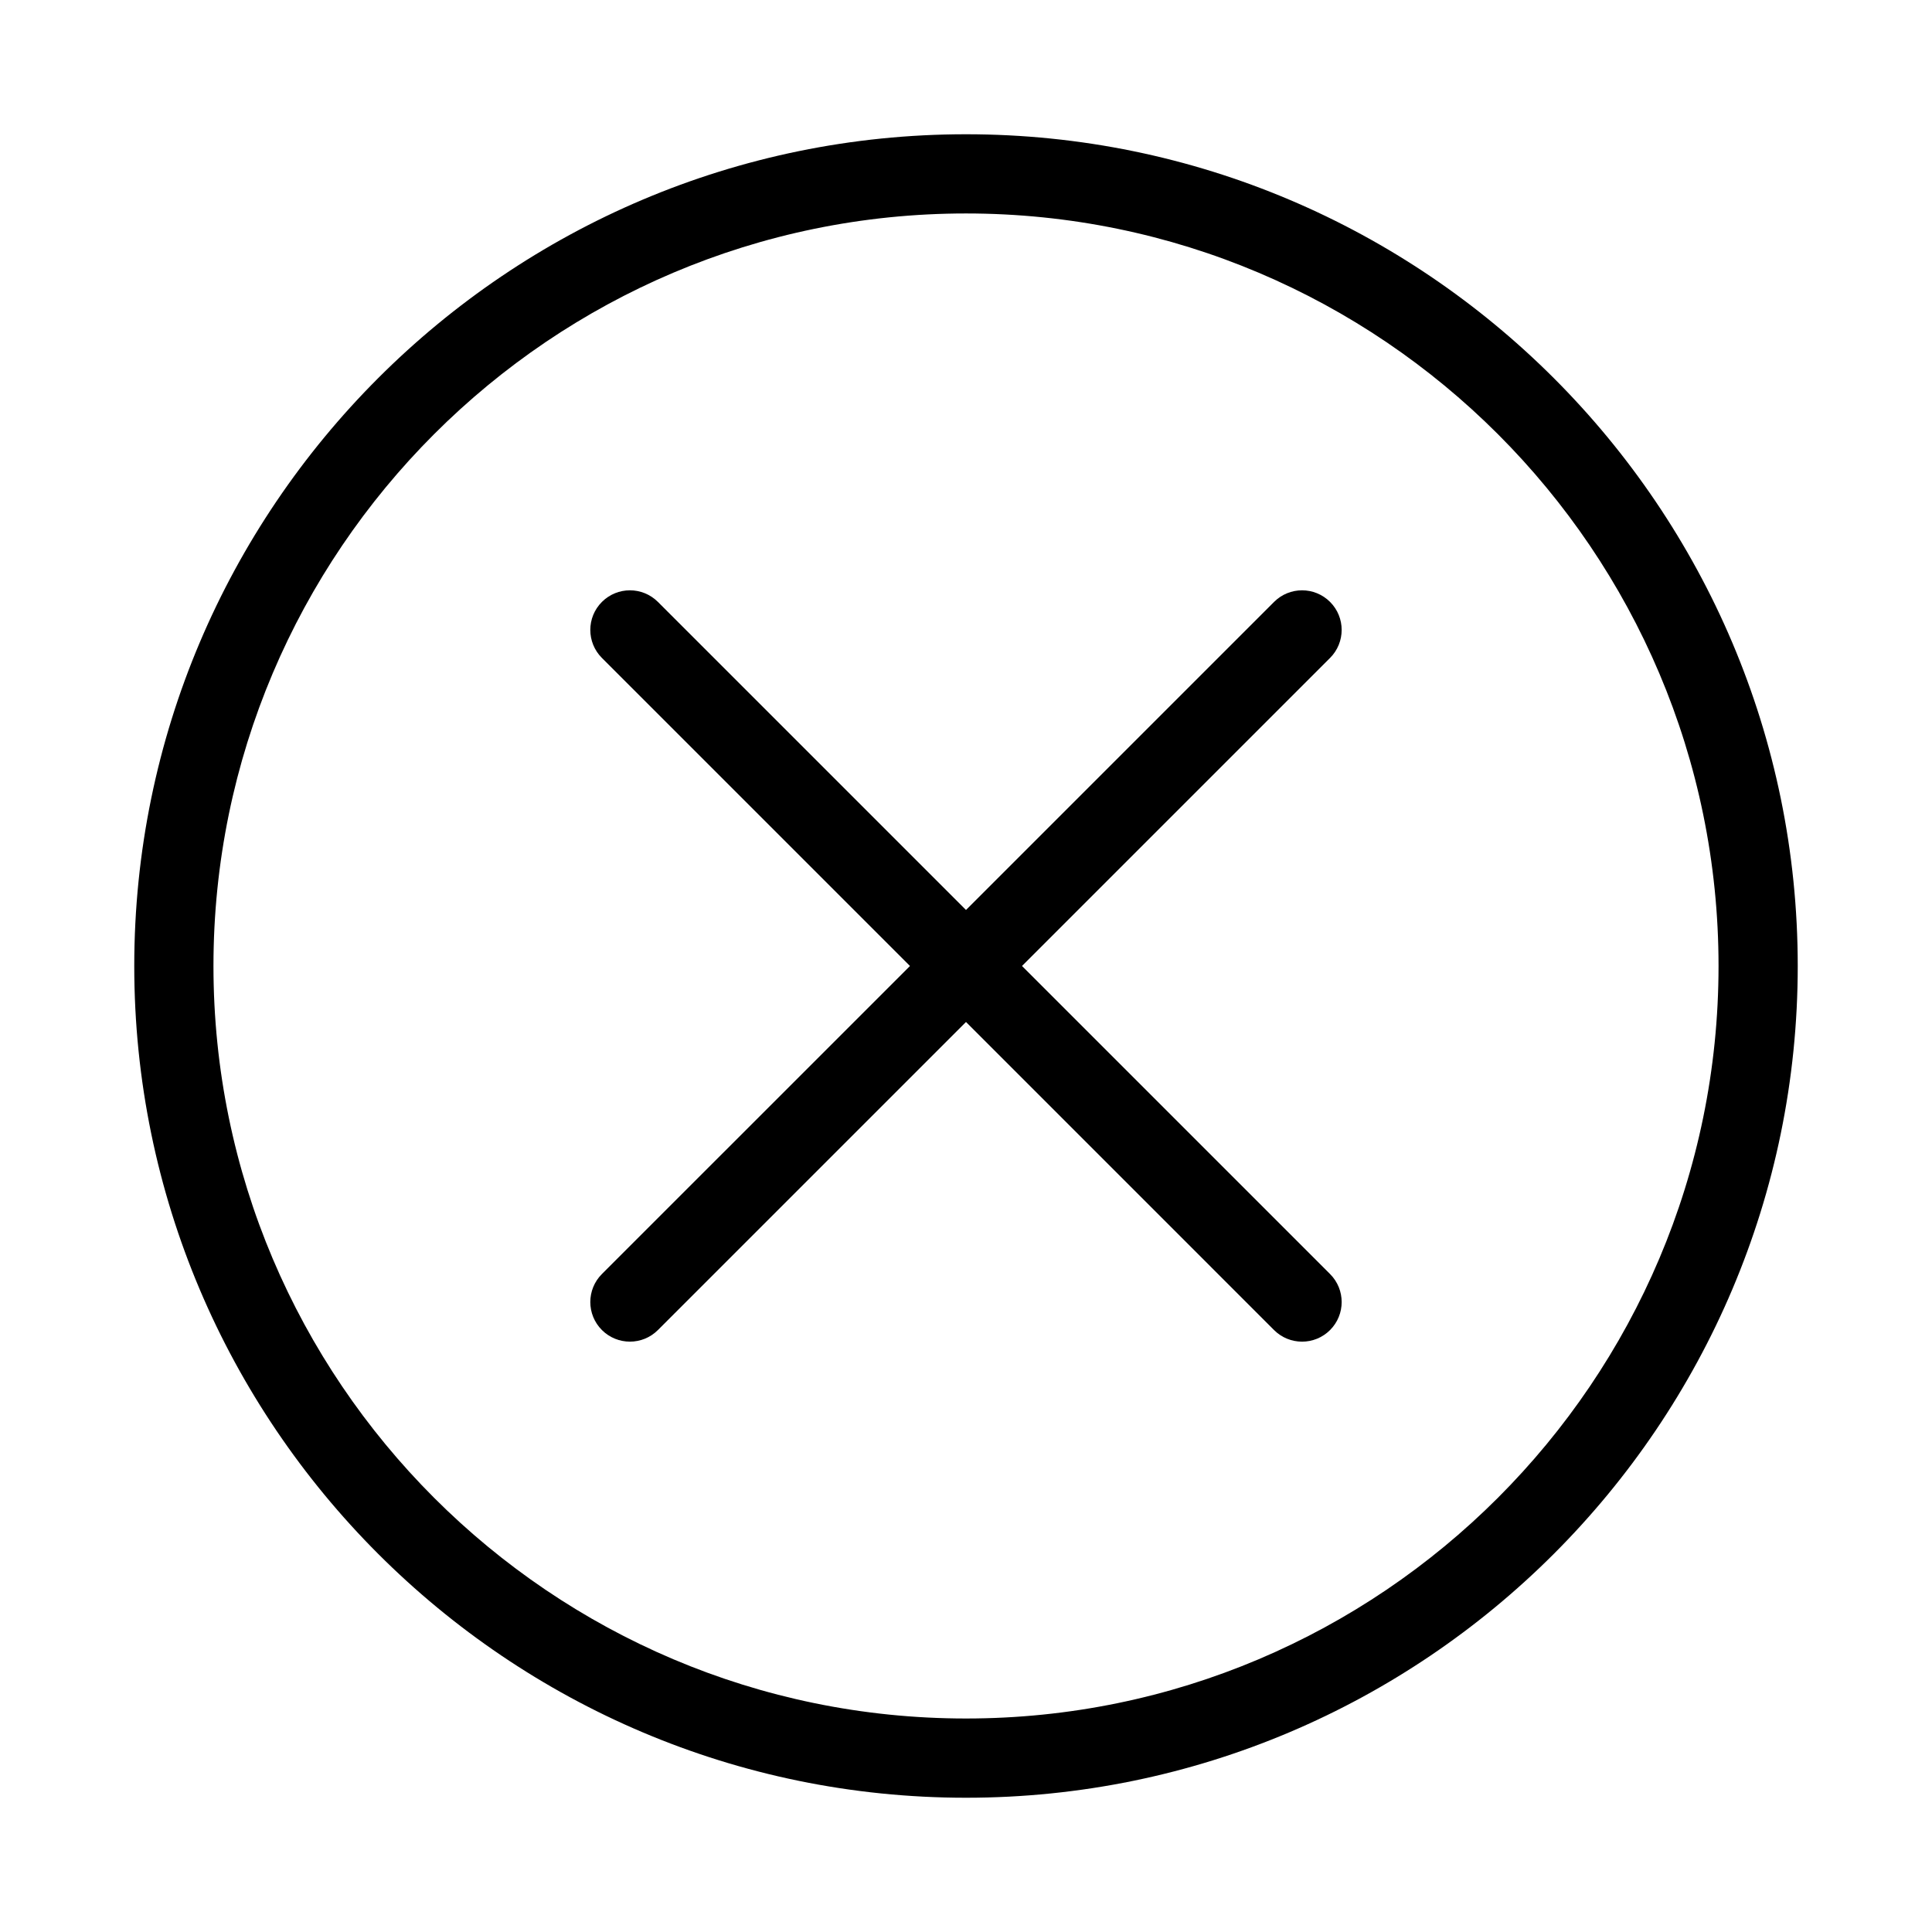
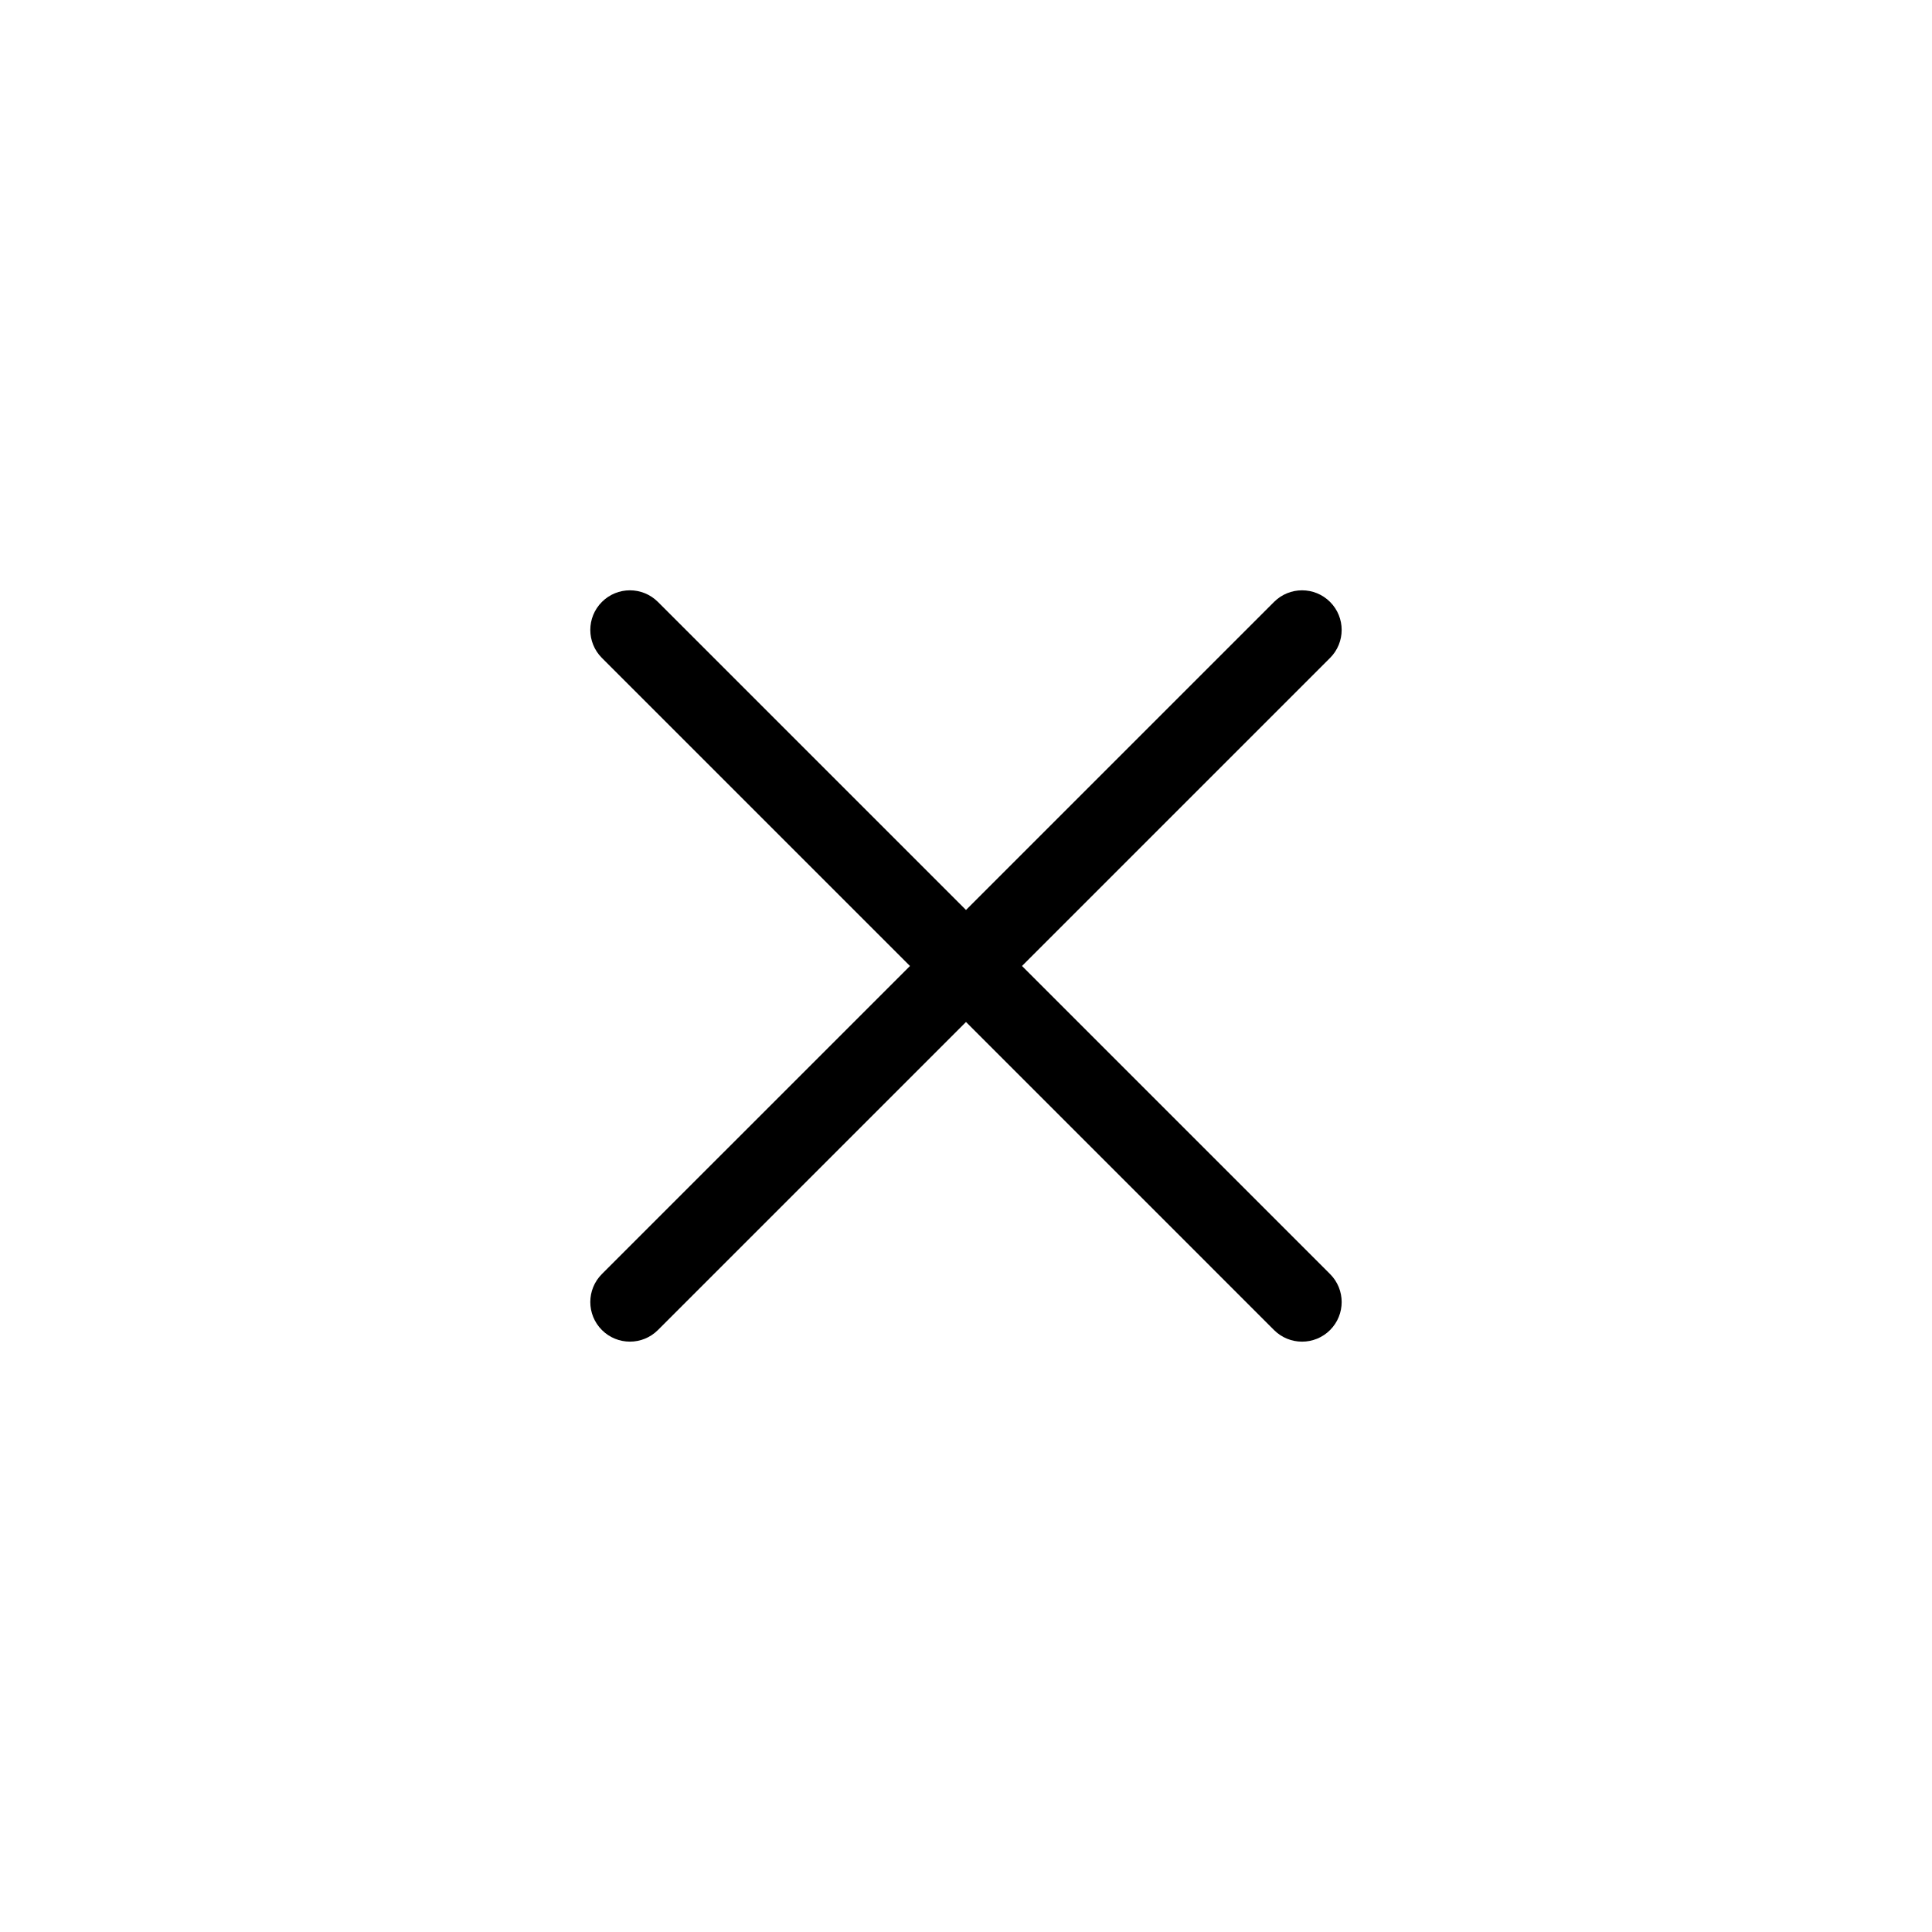
<svg xmlns="http://www.w3.org/2000/svg" fill="#000000" width="800px" height="800px" version="1.1" viewBox="144 144 512 512">
  <g>
-     <path d="m400 179.58c-121.54 0-220.42 98.875-220.42 220.42 0 121.54 98.883 220.42 220.42 220.42s220.42-98.875 220.42-220.42c-0.004-121.54-98.887-220.42-220.42-220.42zm0 419.84c-109.96 0-199.43-89.461-199.43-199.42 0-109.96 89.461-199.43 199.43-199.43 109.96 0 199.43 89.461 199.43 199.43-0.004 109.96-89.465 199.42-199.43 199.42z" />
    <path d="m496.48 318.36-81.641 81.637 81.641 81.637c4.102 4.102 4.102 10.742 0 14.844-2.051 2.051-4.734 3.074-7.422 3.074-2.684 0-5.371-1.023-7.422-3.074l-81.637-81.641-81.641 81.637c-2.051 2.051-4.734 3.074-7.422 3.074-2.684 0-5.371-1.023-7.422-3.074-4.102-4.102-4.102-10.742 0-14.844l81.641-81.633-81.641-81.637c-4.102-4.102-4.102-10.742 0-14.844 4.102-4.102 10.742-4.102 14.844 0l81.641 81.637 81.641-81.637c4.102-4.102 10.742-4.102 14.844 0 4.098 4.102 4.098 10.742-0.004 14.844z" />
  </g>
</svg>